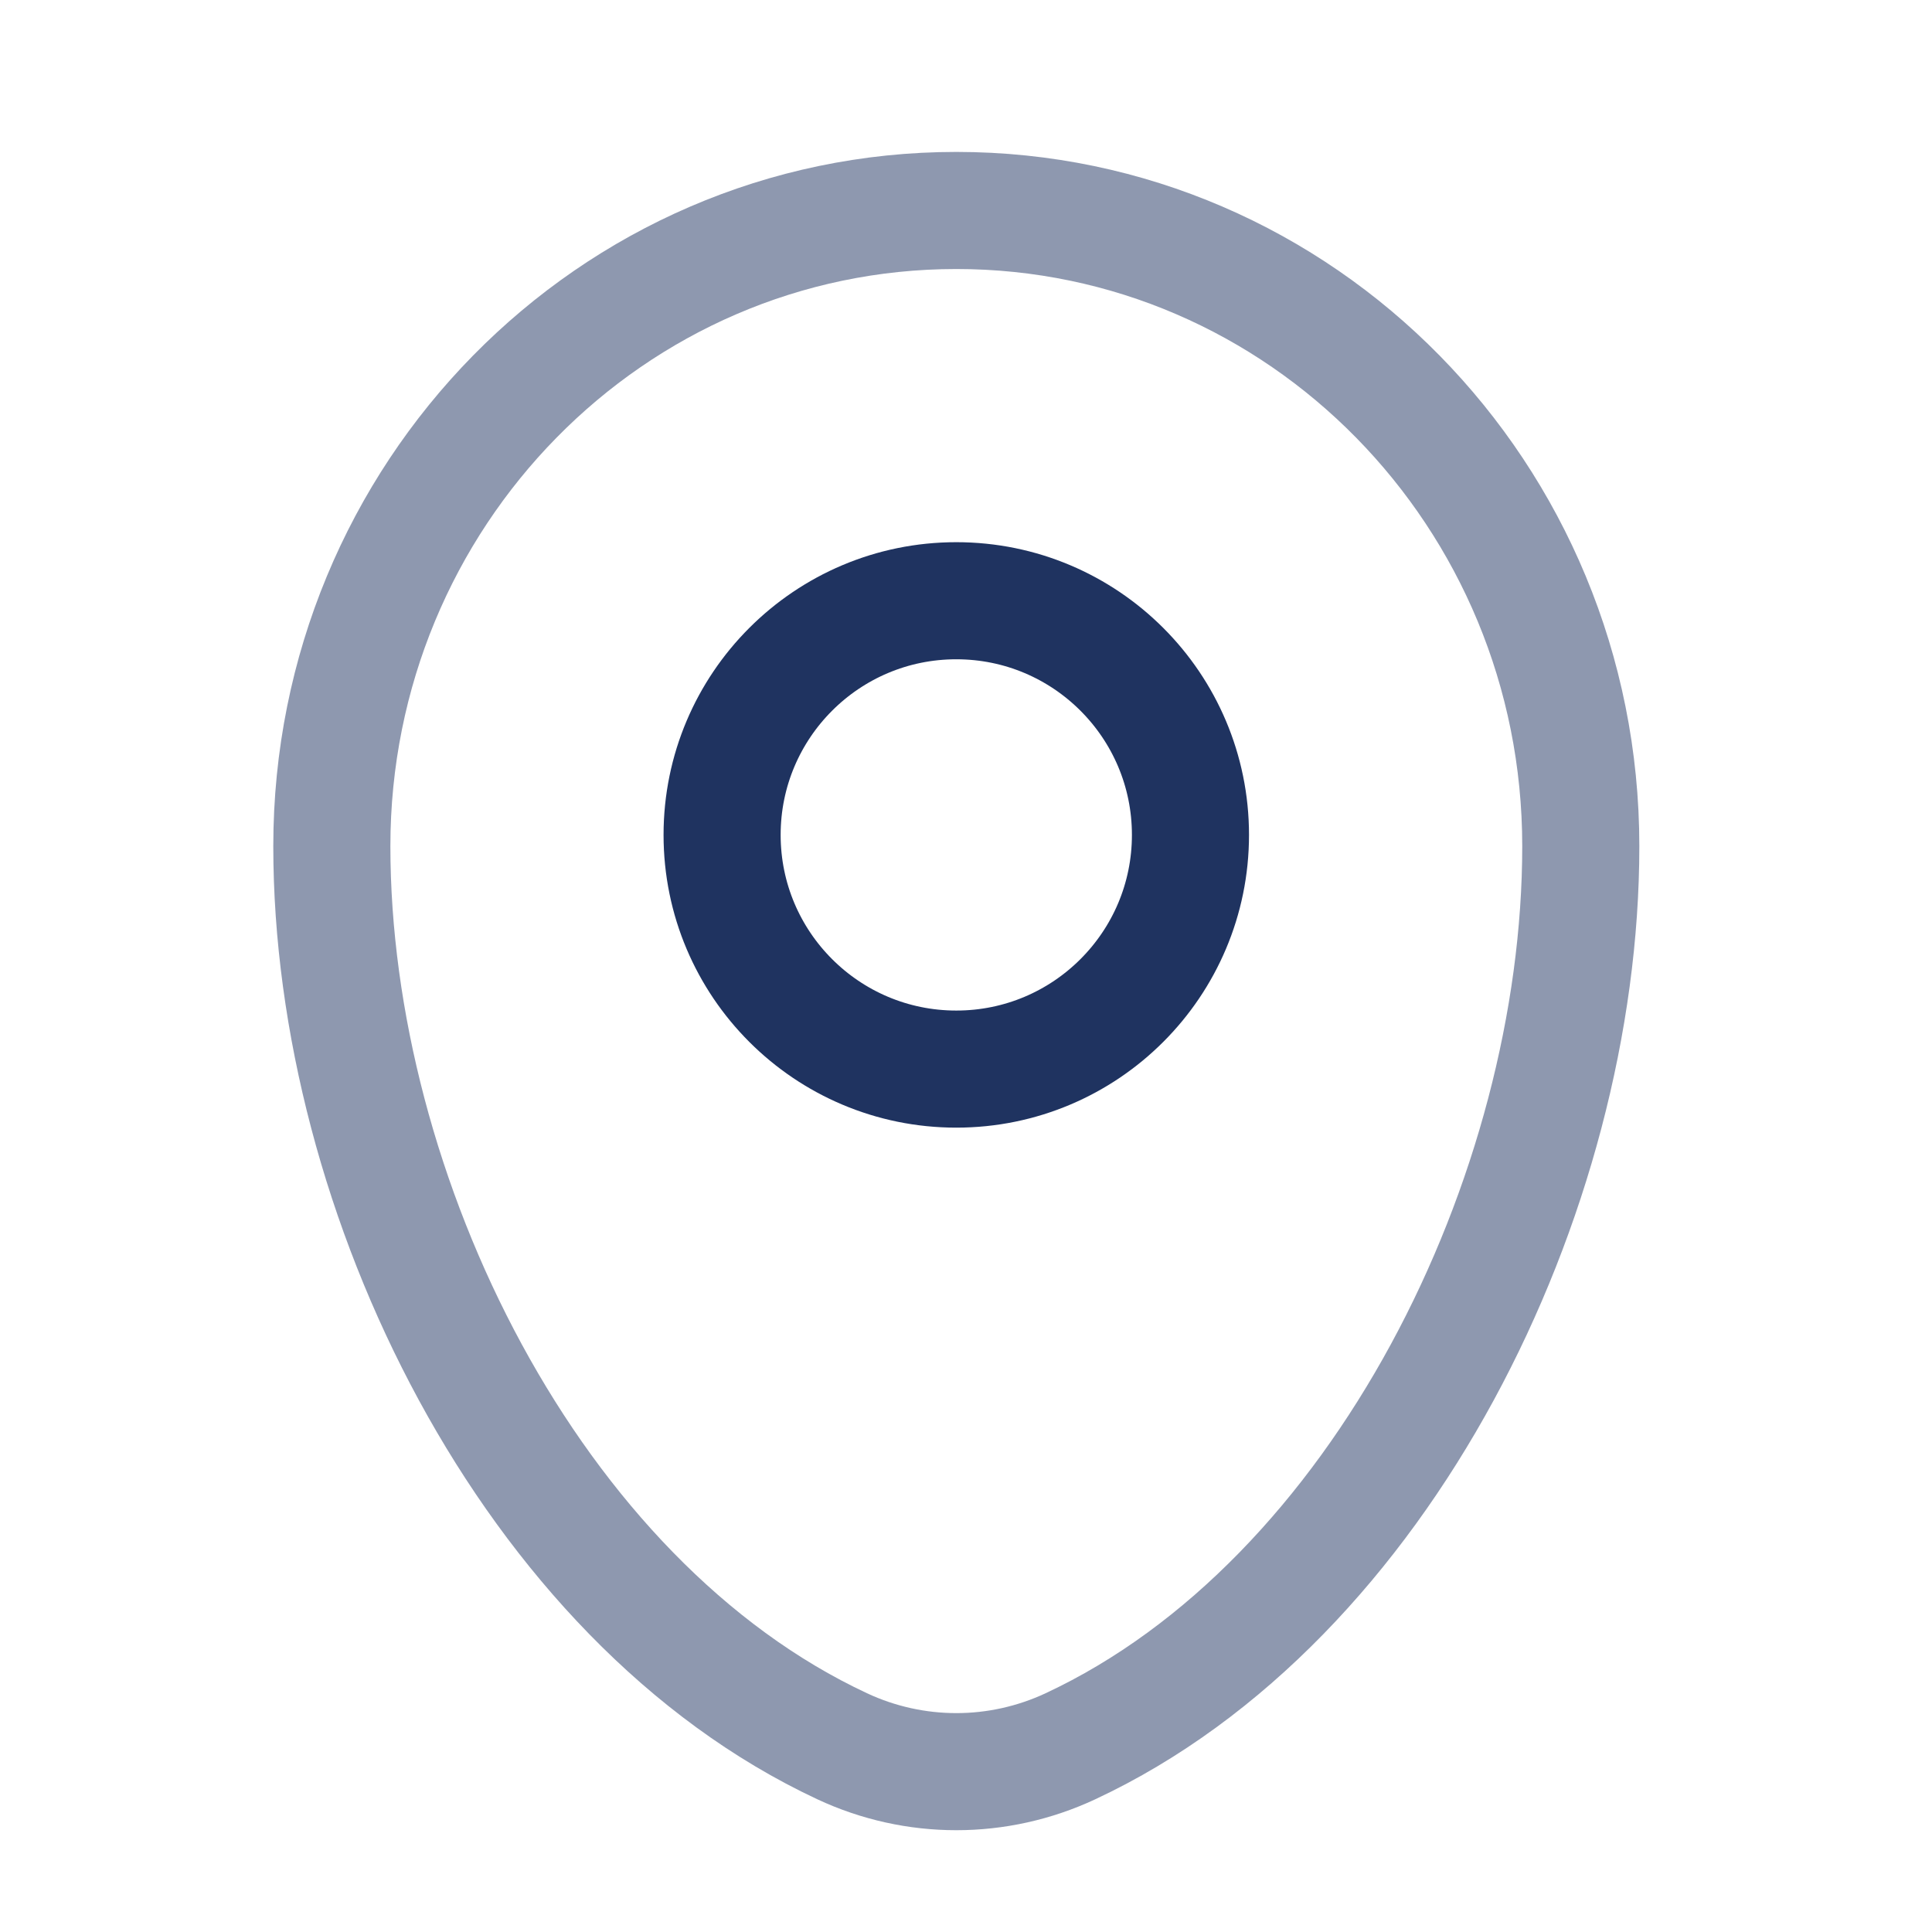
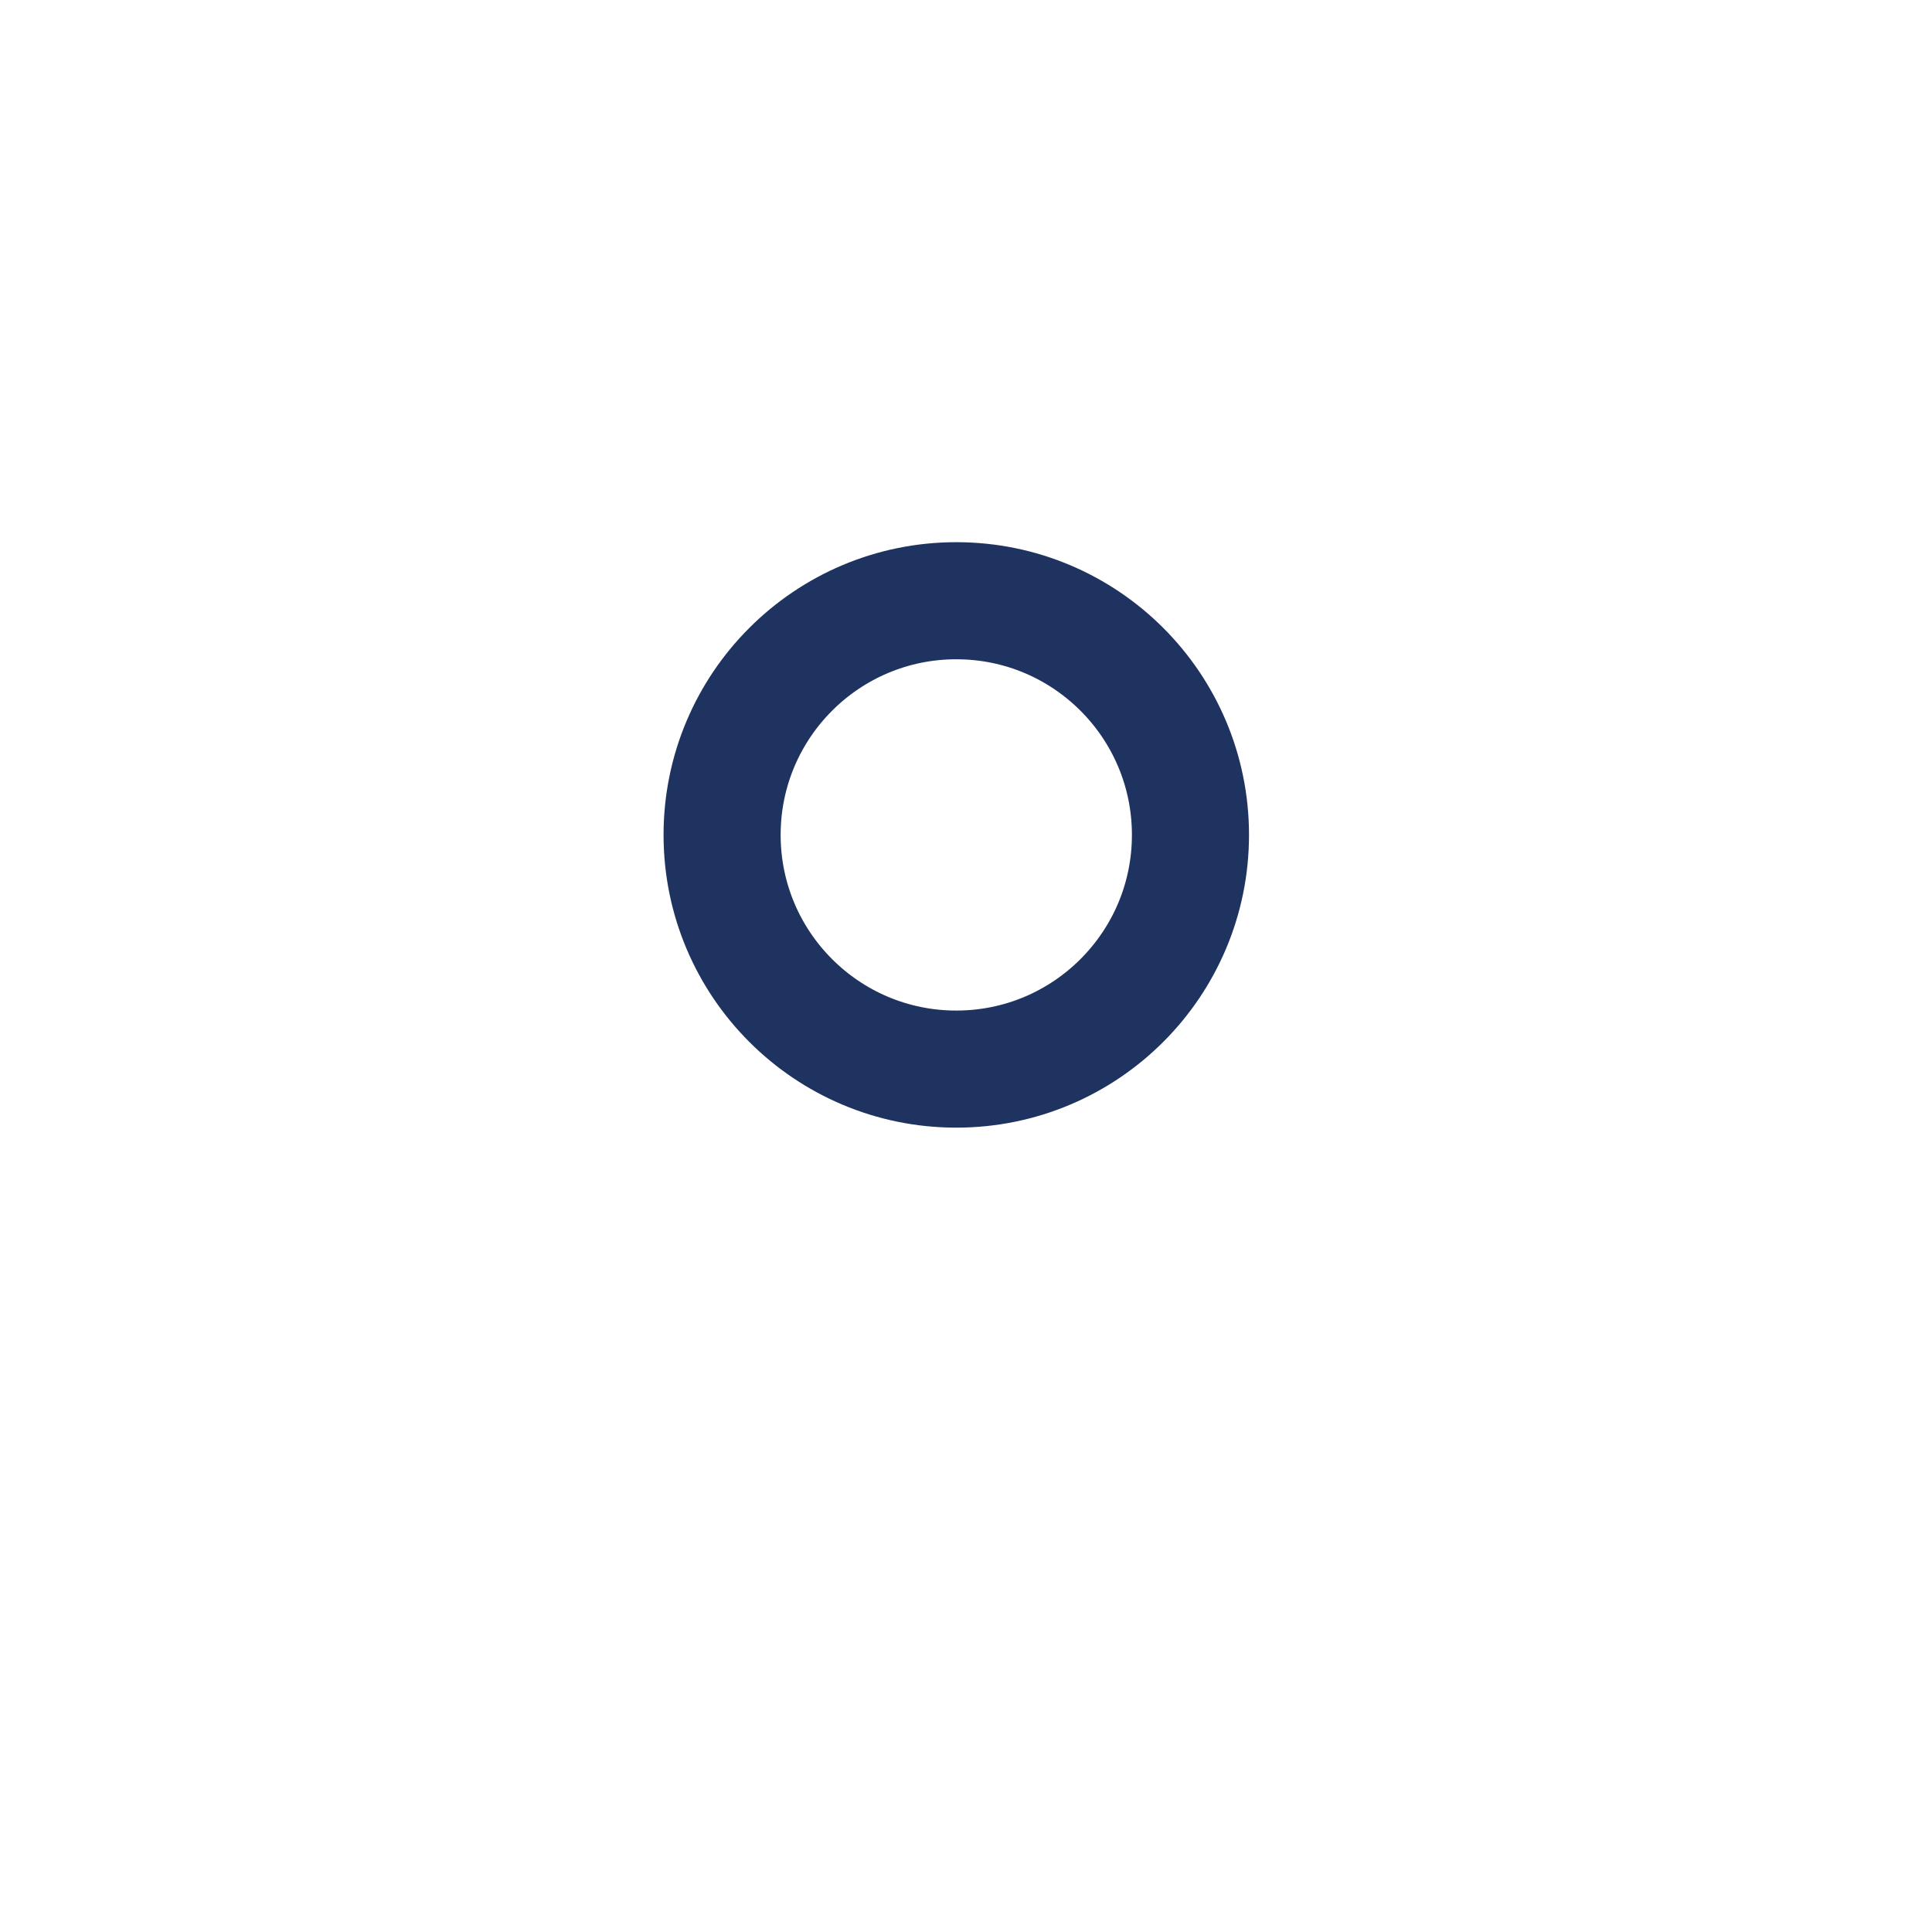
<svg xmlns="http://www.w3.org/2000/svg" width="33" height="33" viewBox="0 0 33 33" fill="none">
-   <path opacity="0.5" d="M5.668 14.453C5.668 8.456 10.444 3.595 16.335 3.595C22.226 3.595 27.001 8.456 27.001 14.453C27.001 20.402 23.597 27.345 18.285 29.827C17.047 30.406 15.622 30.406 14.384 29.827C9.072 27.345 5.668 20.402 5.668 14.453Z" stroke="#1F3360" stroke-width="2" />
  <circle cx="16.334" cy="14.261" r="4" stroke="#1F3360" stroke-width="2" />
</svg>